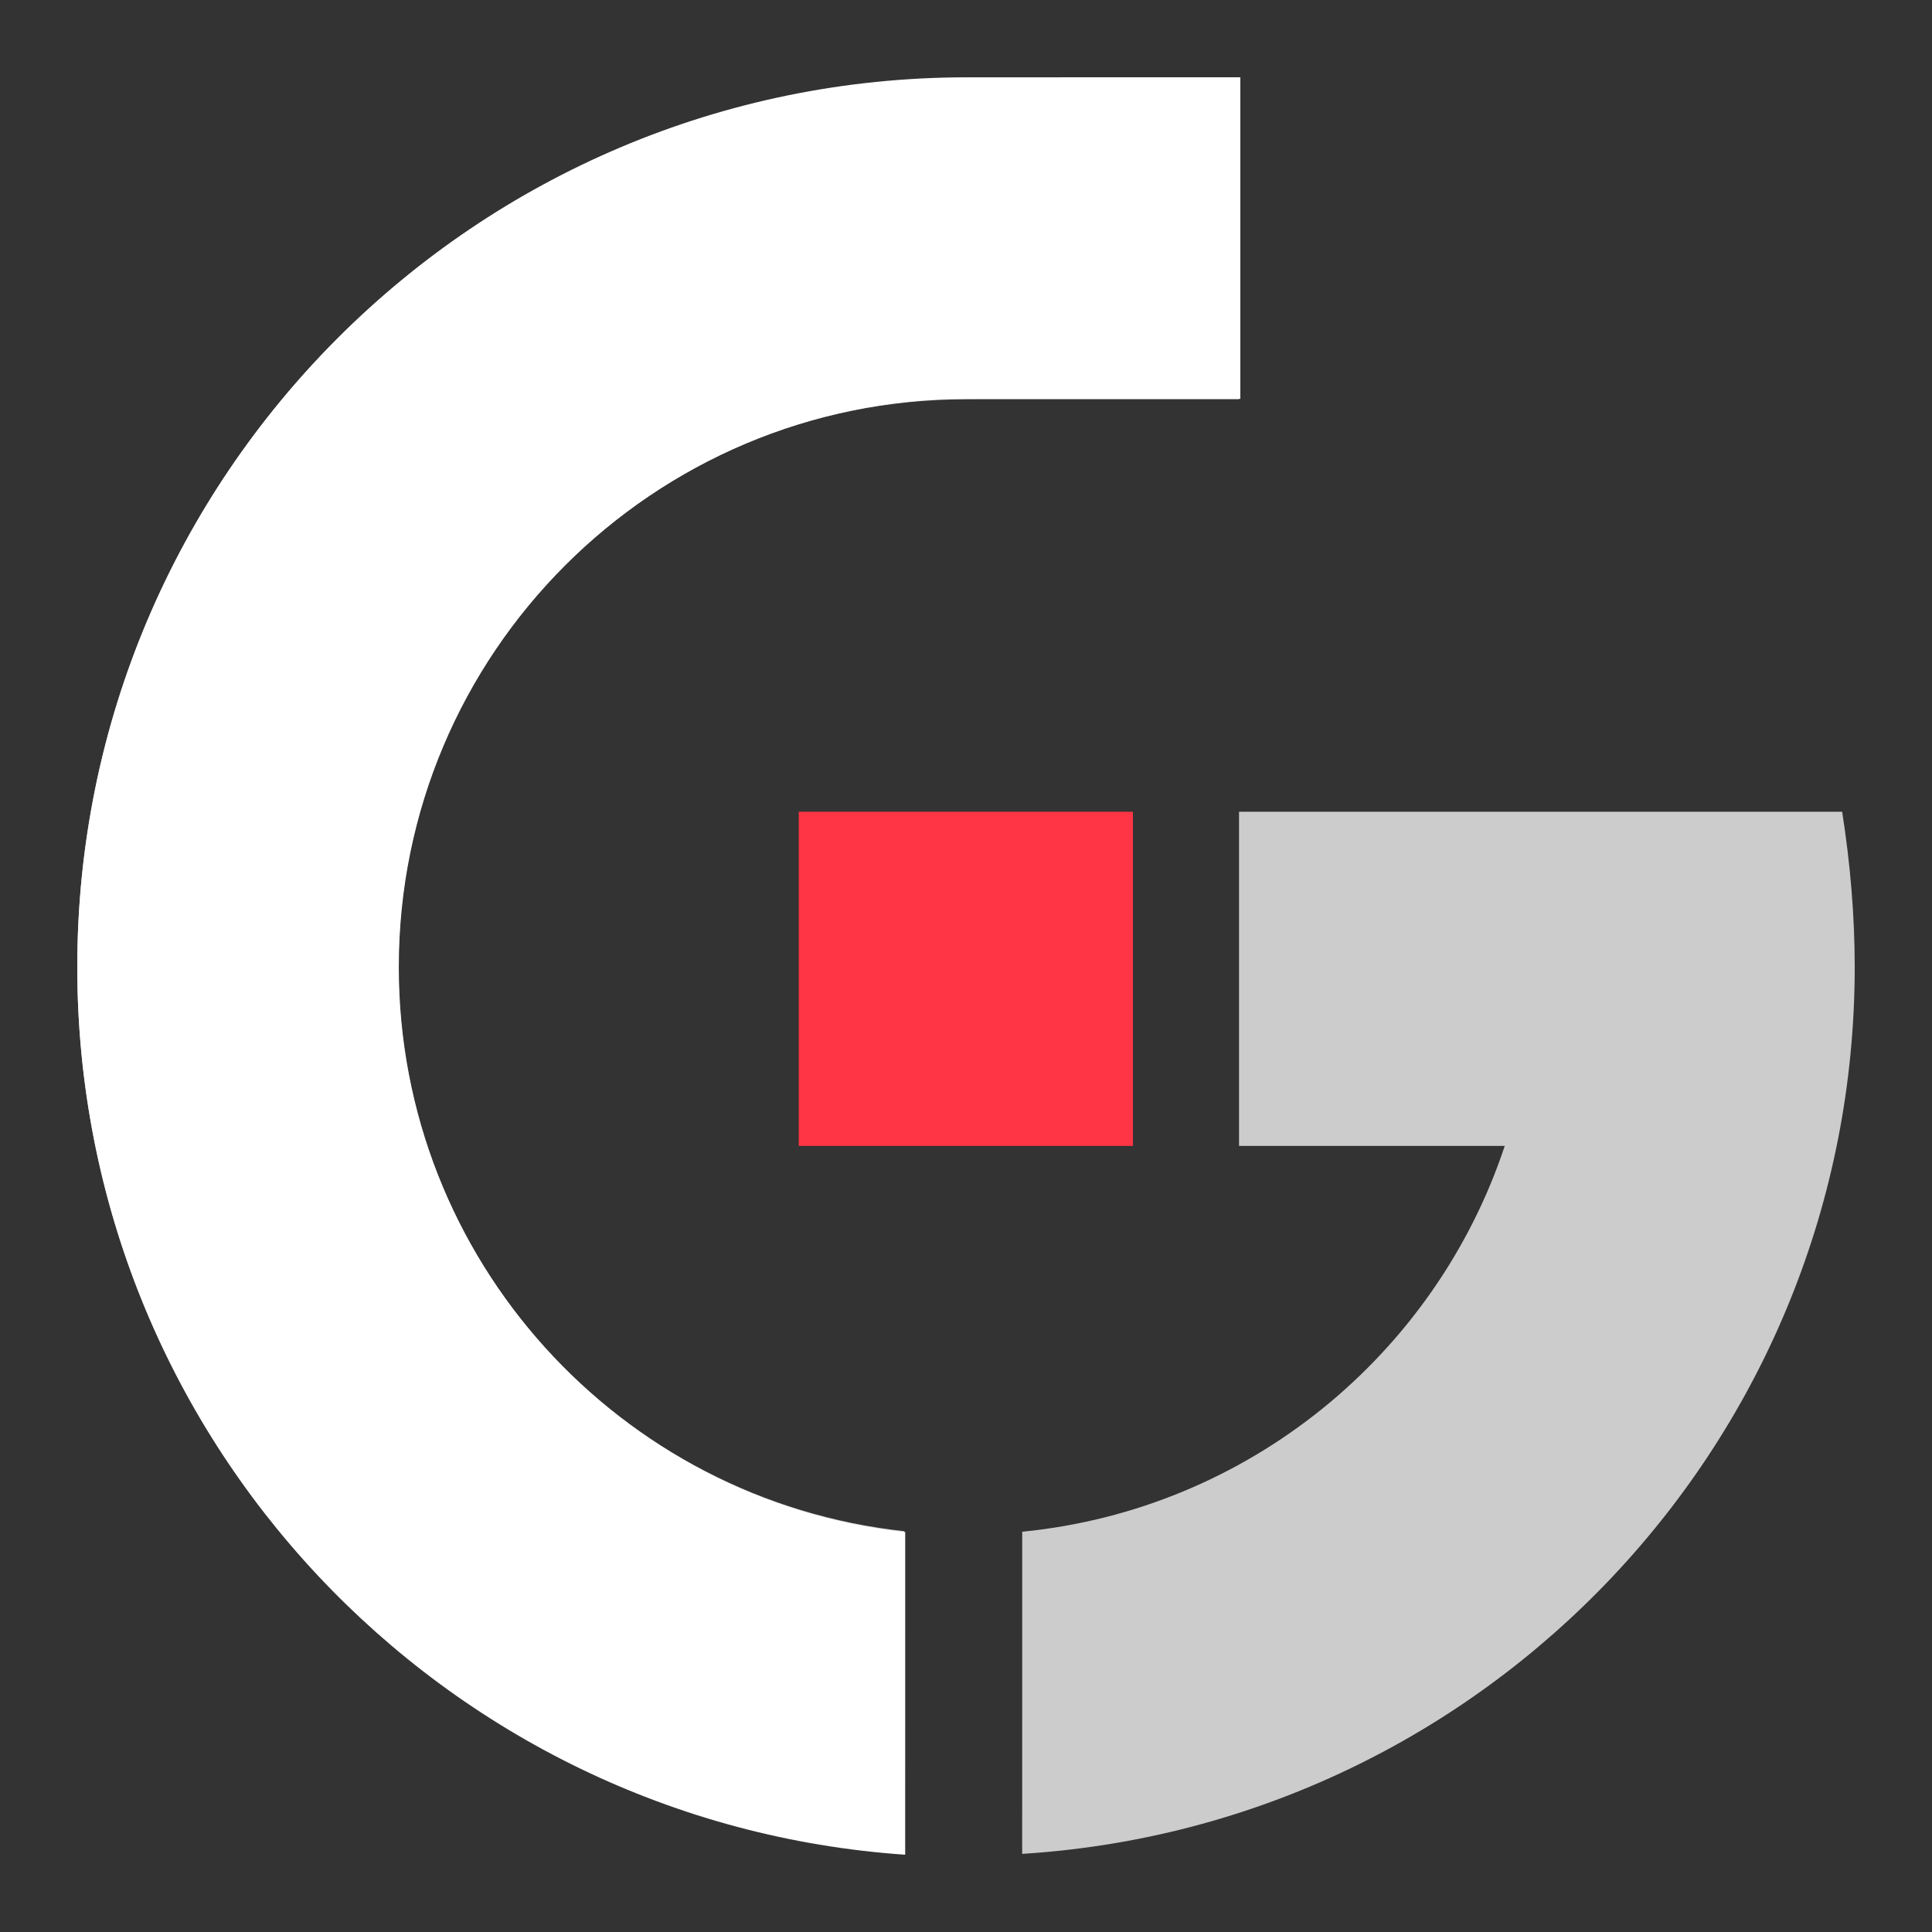
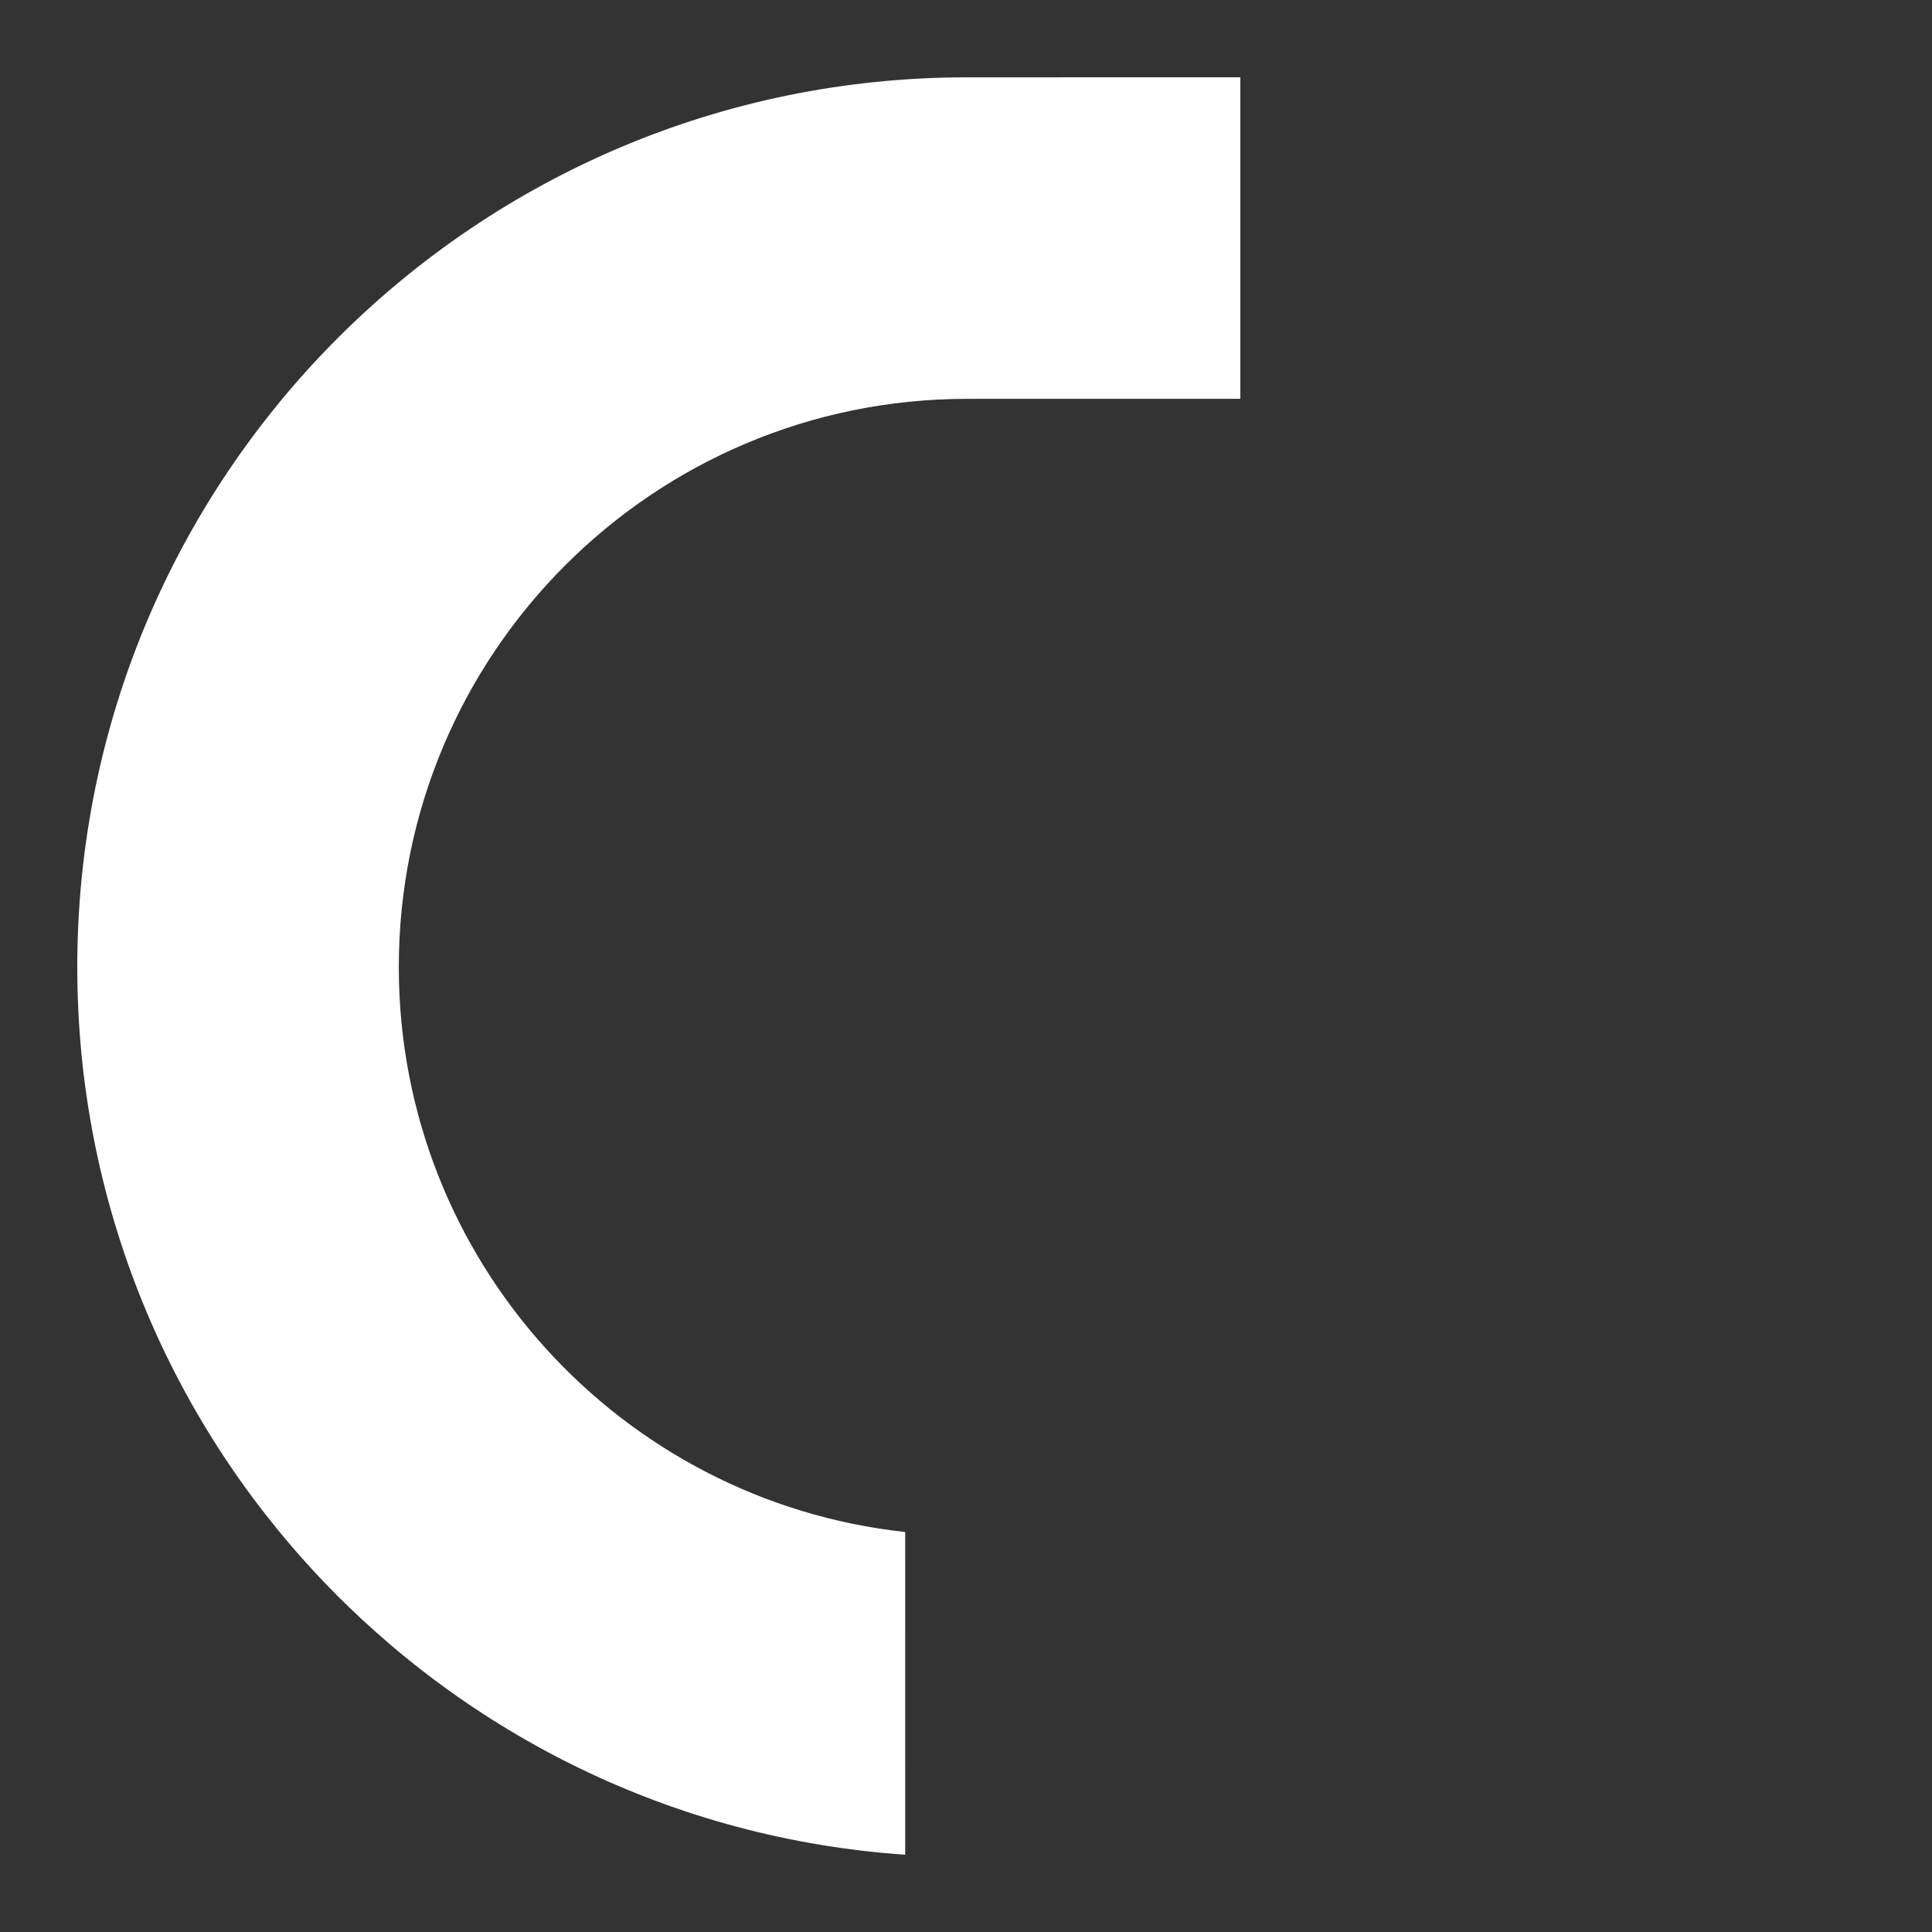
<svg xmlns="http://www.w3.org/2000/svg" width="50px" height="50px" viewBox="0 0 50 50" version="1.1">
  <rect x="0" y="0" width="50" height="50" fill="#333333" stroke="none" />
  <title>DAnum / rfu-web</title>
  <g id="DAnum-/-rfu-web" stroke="none" stroke-width="1" fill="none" fill-rule="evenodd">
    <g id="Group" transform="translate(2, 2)">
-       <rect id="Rectangle" fill="#FF3444" x="18.672" y="19.008" width="8.648" height="8.648" />
-       <path d="M45.675,19.008 C45.888,20.368 46,21.717 46,23.023 C46,35.237 36.479,45.227 24.454,45.978 L24.455,37.641 C30.306,37.065 35.149,33.057 36.943,27.656 L30.066,27.656 L30.066,19.008 L45.675,19.008 Z M30.065,0.022 L30.065,8.333 L23,8.334 C14.888,8.334 8.311,14.911 8.311,23.023 C8.311,30.595 14.041,36.829 21.401,37.626 L21.402,45.968 C9.445,45.147 0,35.188 0,23.023 C0,10.32 10.297,0.023 23,0.023 L30.065,0.022 Z" id="Combined-Shape" fill="#FFFFFF" opacity="0.75" />
      <path d="M30.1,0 L30.1,8.321 L23.027,8.322 C14.905,8.322 8.321,14.906 8.321,23.028 C8.321,30.609 14.058,36.85 21.427,37.648 L21.426,46 C9.455,45.178 0,35.207 0,23.028 C0,10.31 10.31,0.001 23.027,0.001 L30.1,0 Z" id="Combined-Shape-Copy" fill="#FFFFFF" />
    </g>
  </g>
</svg>